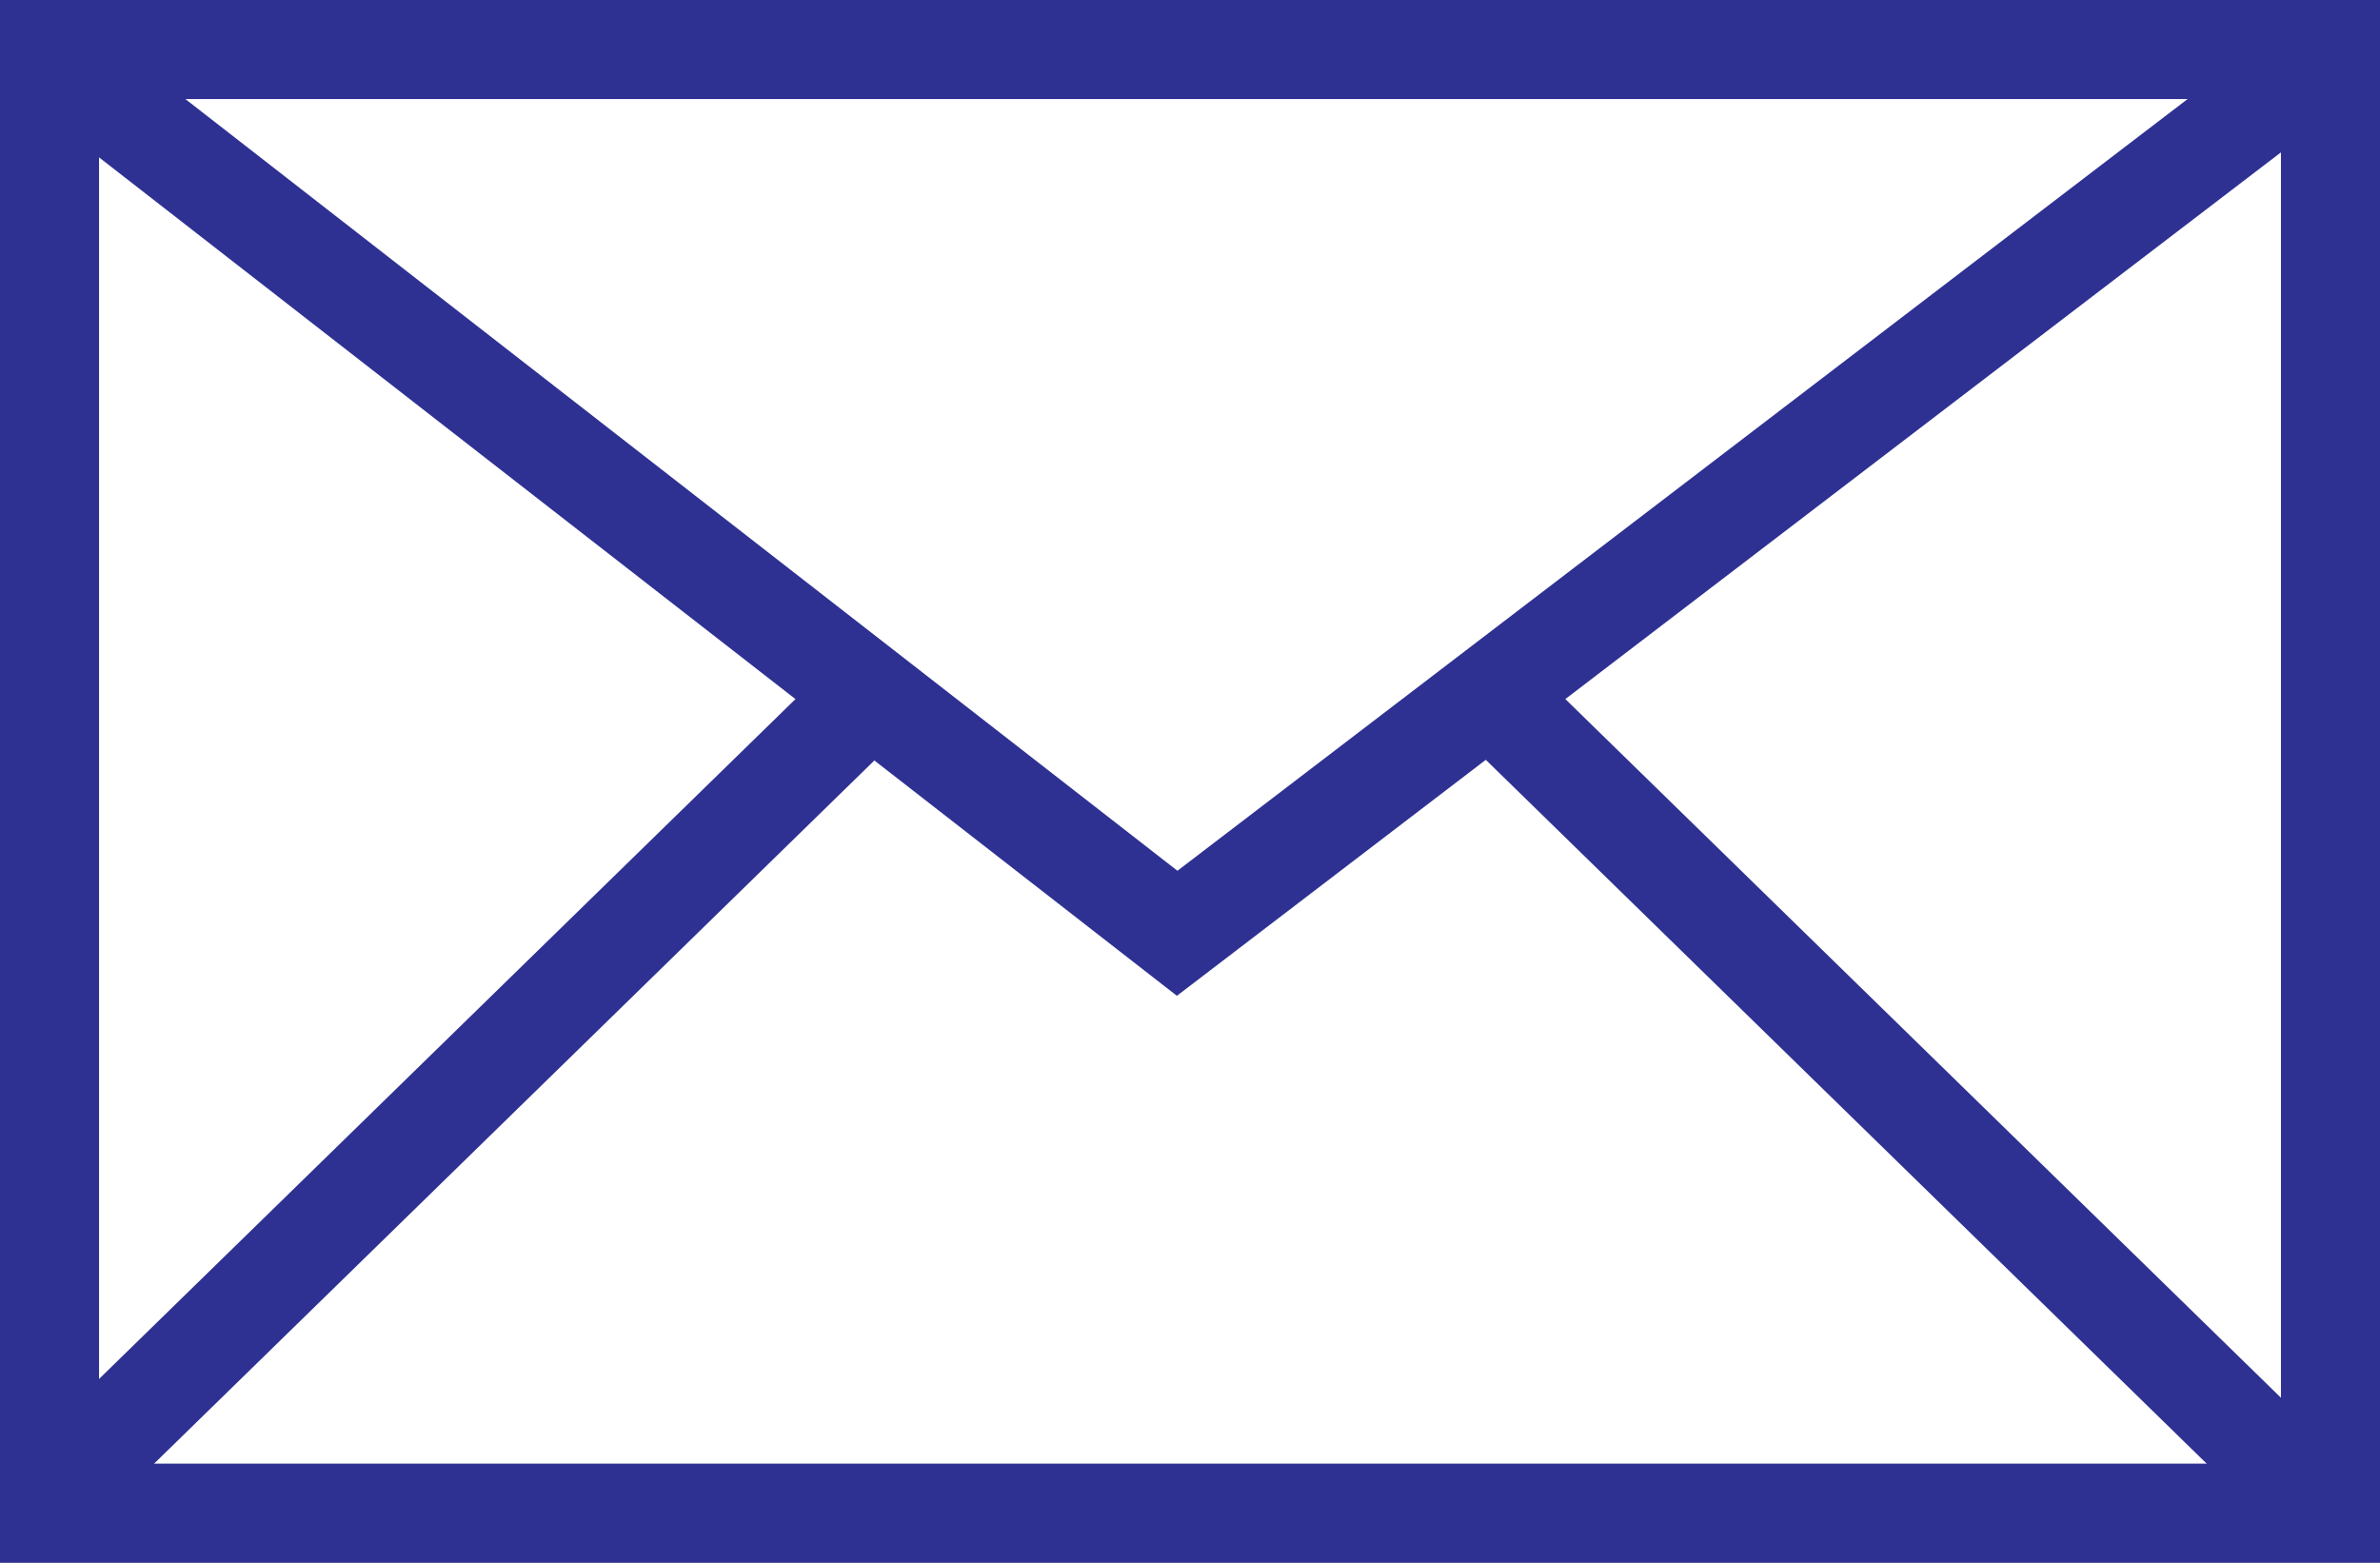
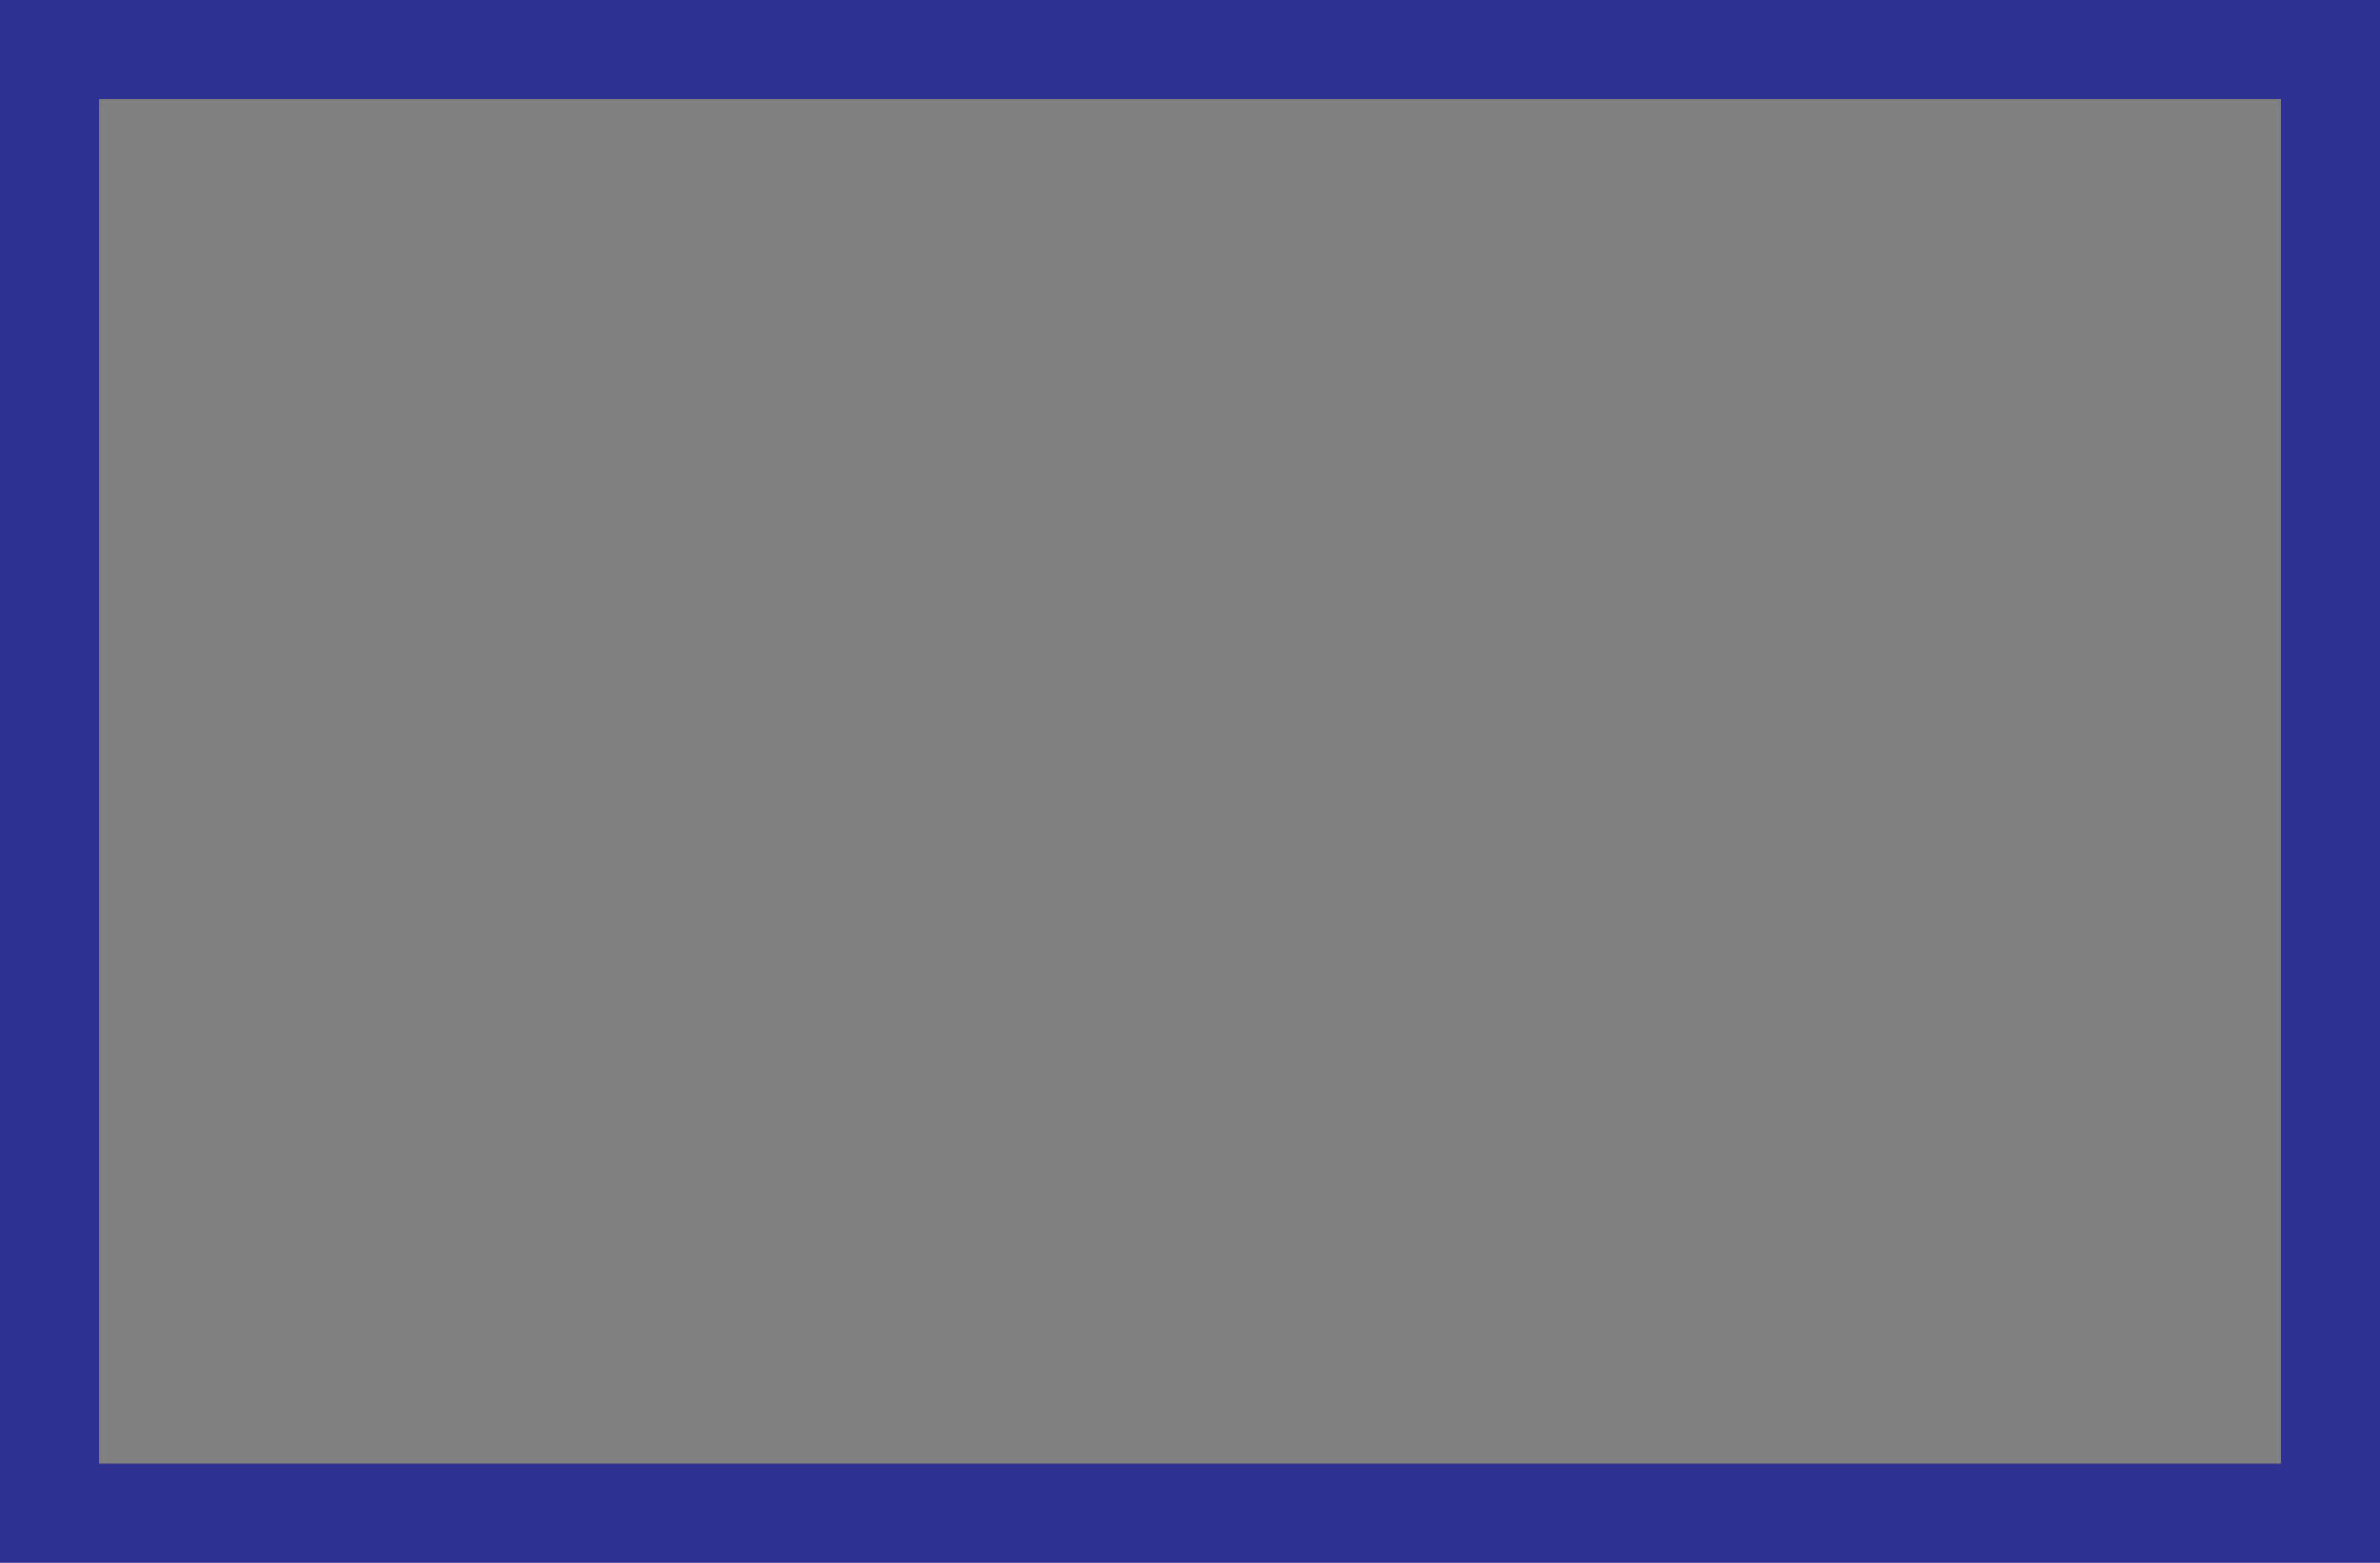
<svg xmlns="http://www.w3.org/2000/svg" id="メルマガ" viewBox="0 0 371 243.62">
  <rect x="0" y="0" width="371" height="243.62" fill="#808080" stroke="none" />
  <defs>
    <style>.cls-1,.cls-4{fill:#fff;}.cls-2{fill:#2e3192;}.cls-3{fill:none;}.cls-3,.cls-4{stroke:#2e3192;stroke-miterlimit:10;stroke-width:15.44px;}</style>
  </defs>
  <title>mailmag-icon-spn</title>
-   <rect class="cls-1" x="7.72" y="7.72" width="355.56" height="228.18" />
  <path class="cls-2" d="M368.56,96.44V309.18H28.44V96.44H368.56M384,81H13V324.62H384V81Z" transform="translate(-13 -81)" />
-   <polyline class="cls-3" points="13.61 13.33 183.5 145.5 361.5 9.5" />
-   <line class="cls-4" x1="133.5" y1="110.5" x2="6.5" y2="234.5" />
-   <line class="cls-4" x1="234" y1="110" x2="361.5" y2="234.5" />
</svg>